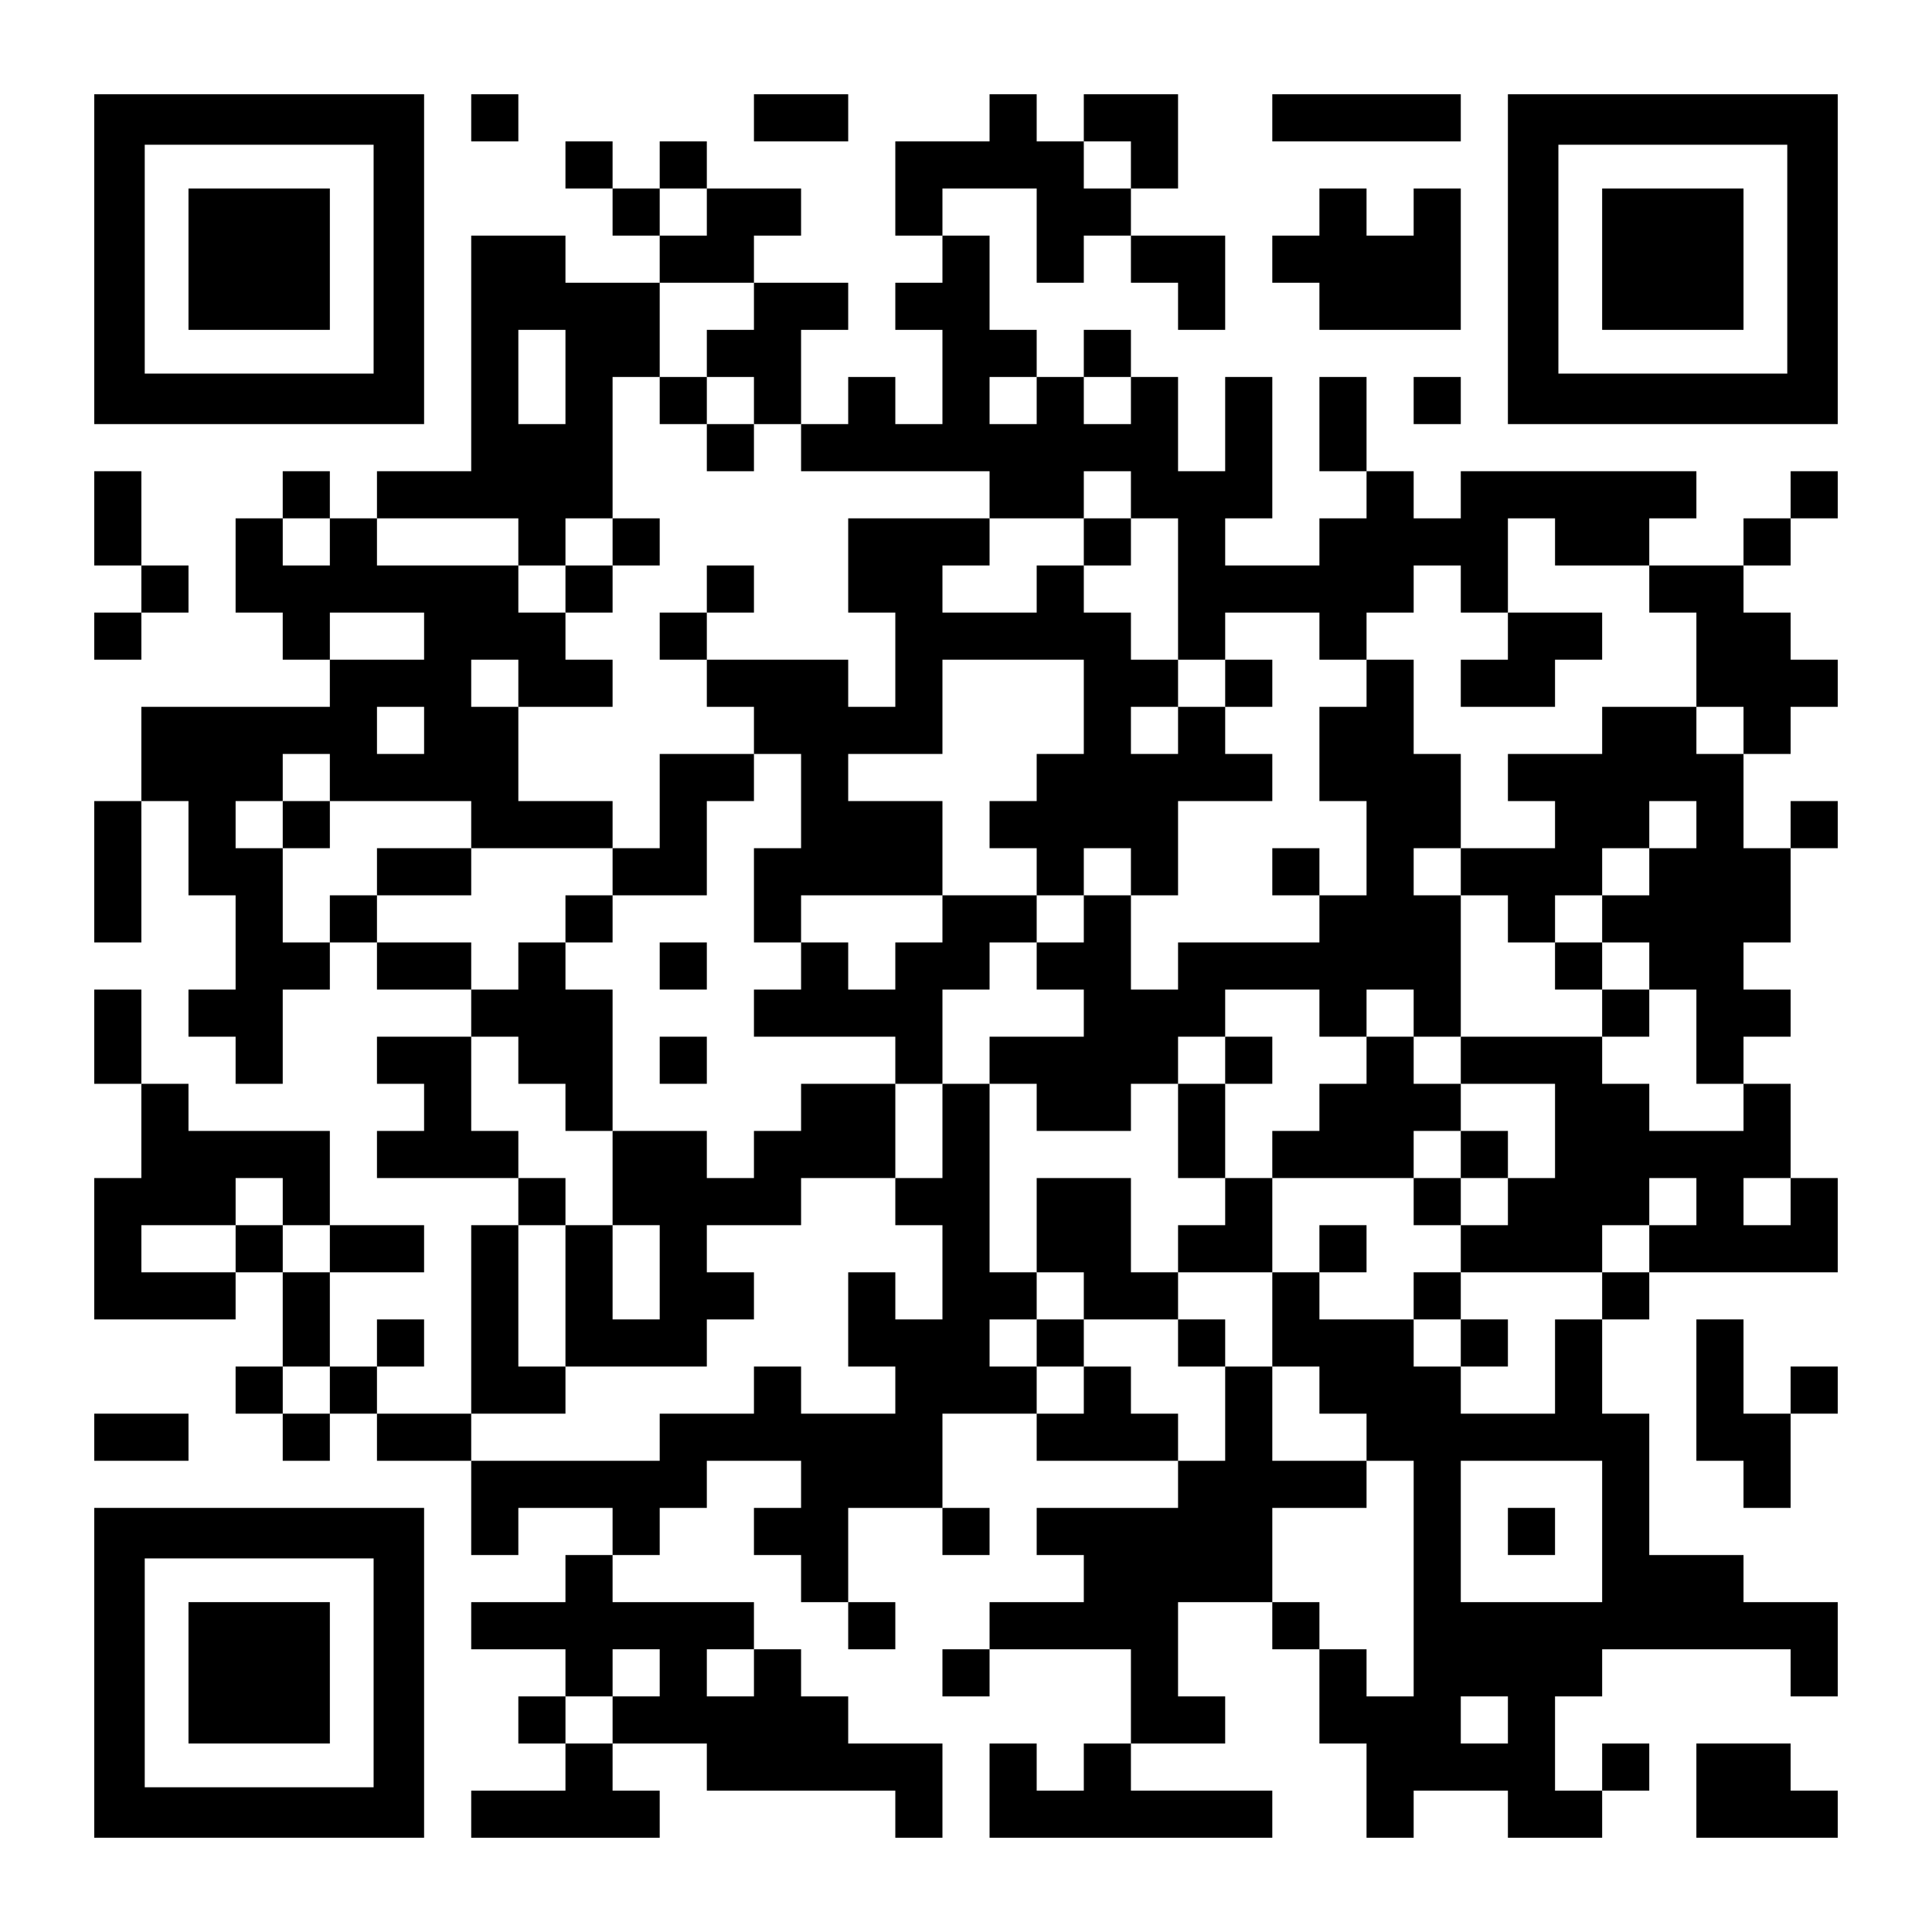
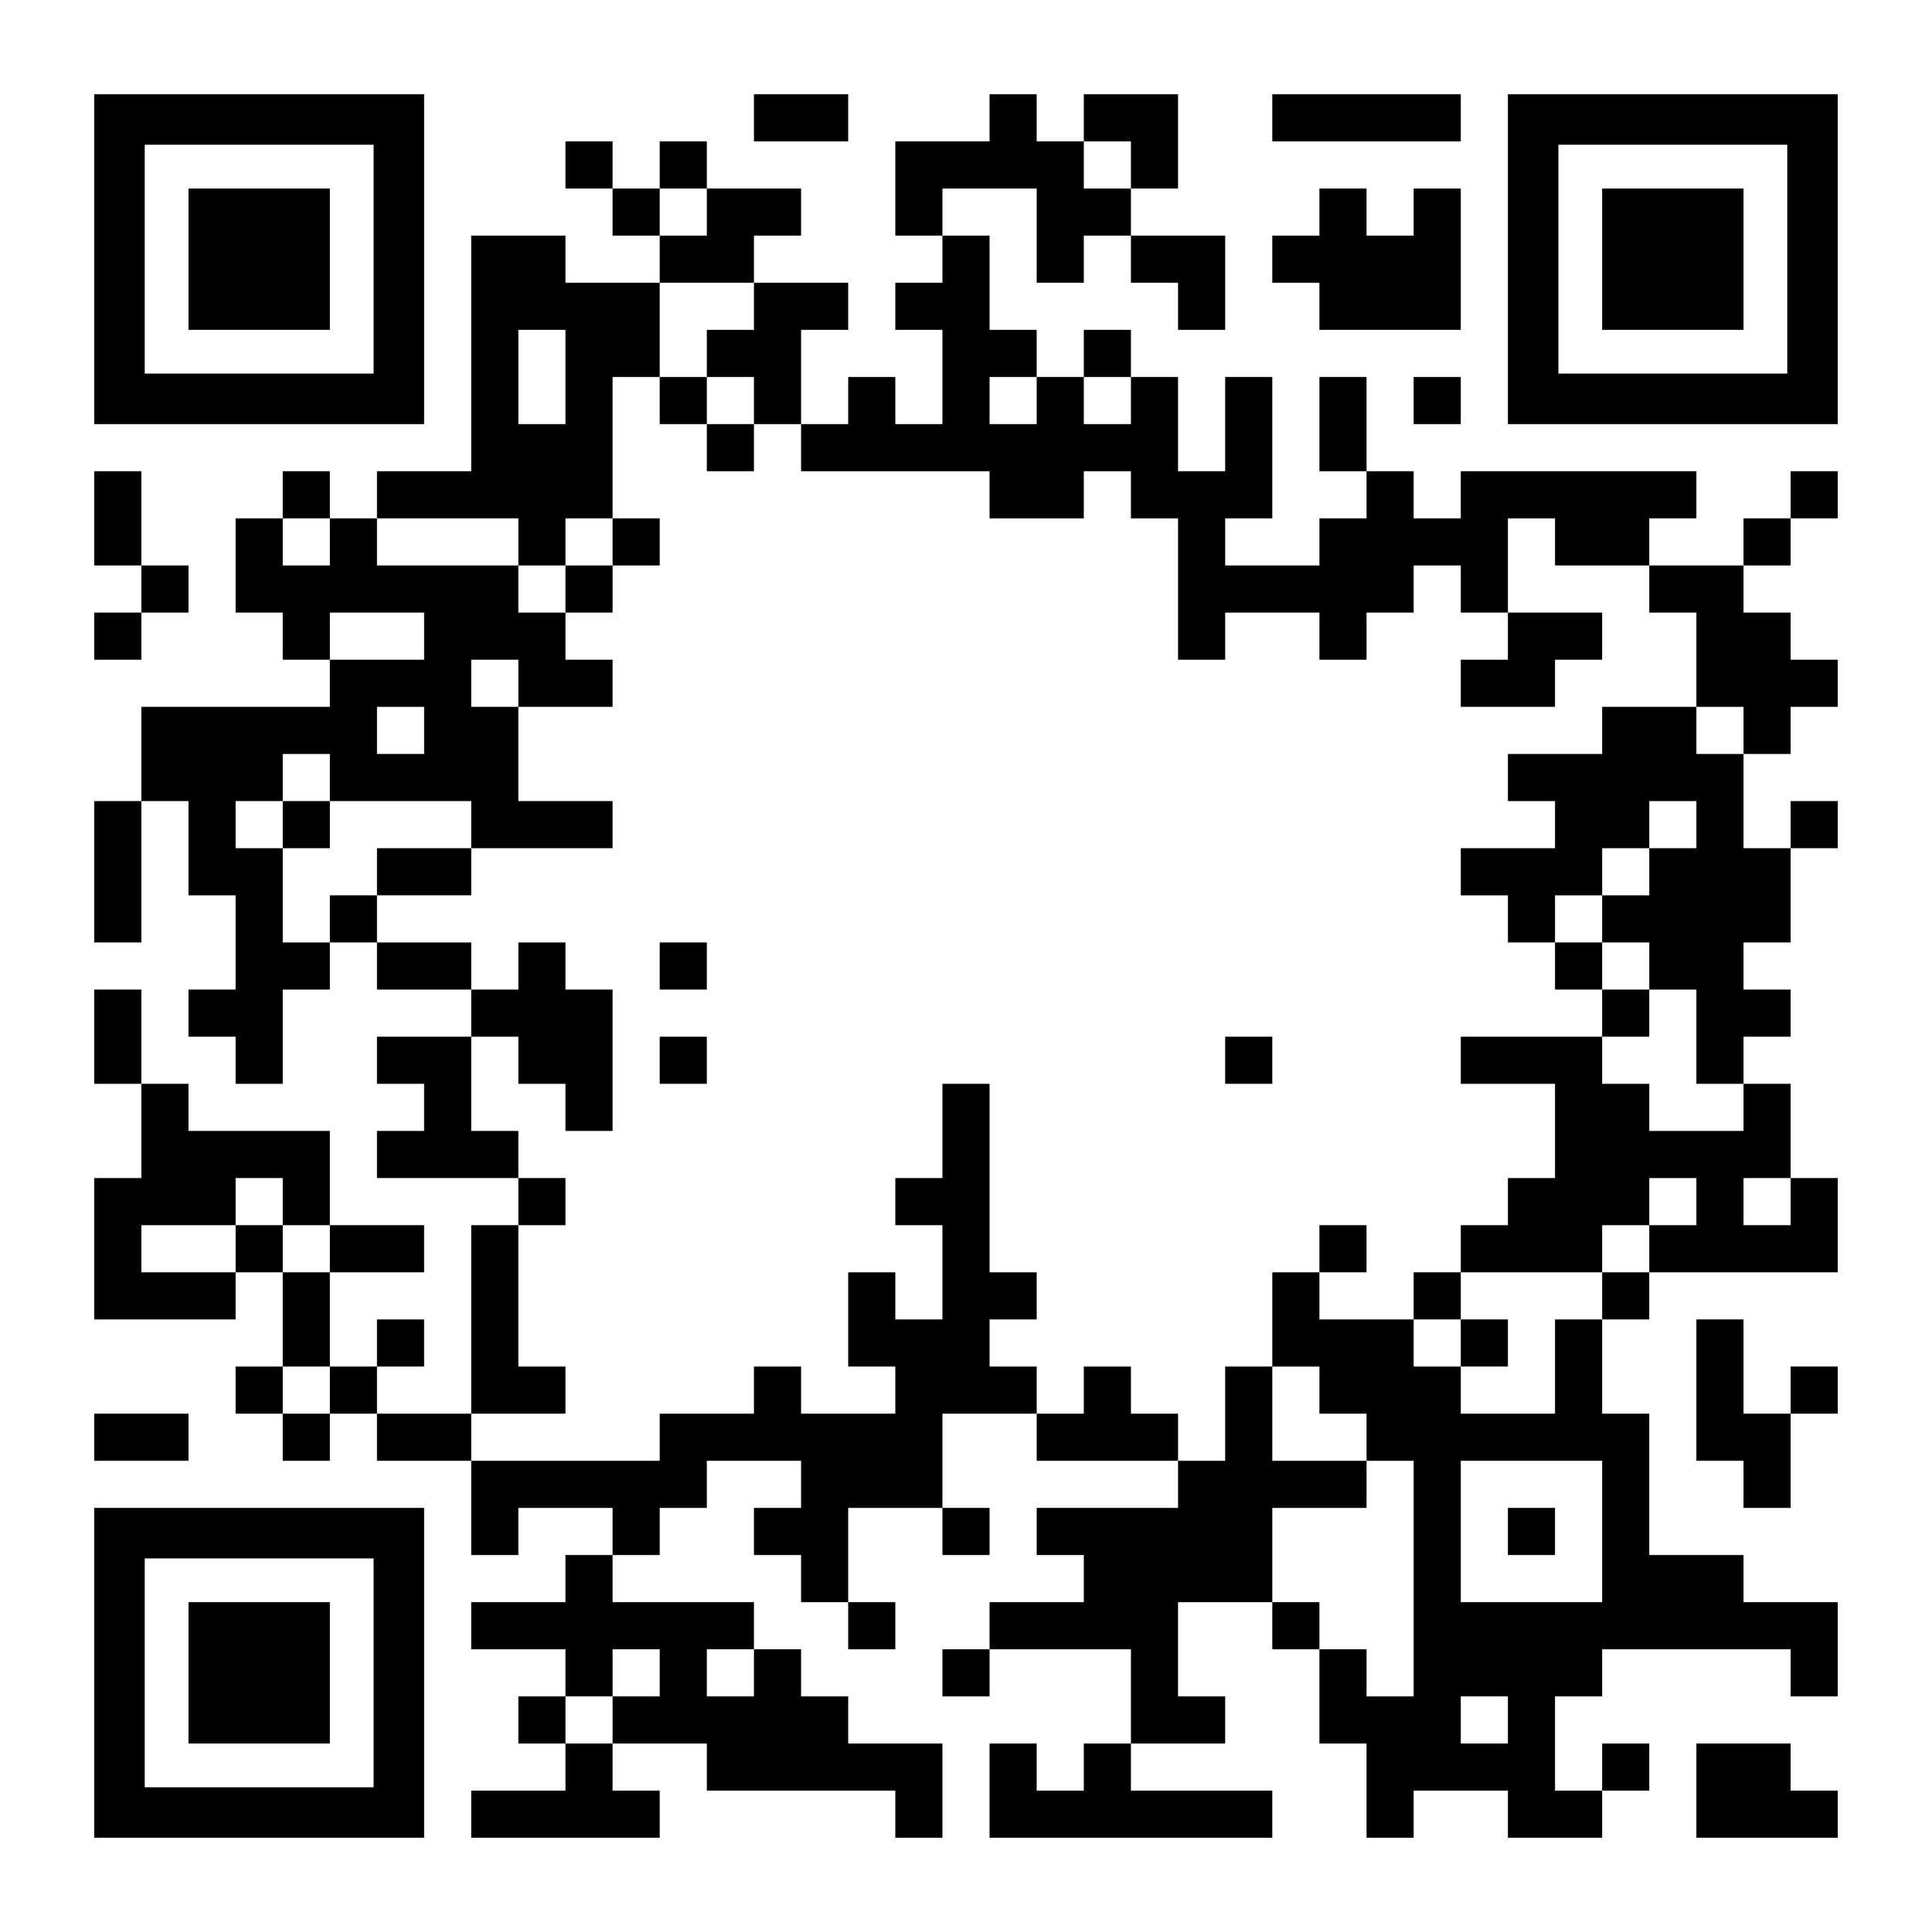
<svg xmlns="http://www.w3.org/2000/svg" version="1.0" width="1148px" height="1148px" viewBox="0 0 1148 1148" preserveAspectRatio="xMidYMid meet">
  <g transform="translate(0,1148) scale(0.1,-0.1)" fill="#000000" stroke="none">
    <path d="M560 9940 l0 -980 980 0 980 0 0 980 0 980 -980 0 -980 0 0 -980z m1660 0 l0 -680 -680 0 -680 0 0 680 0 680 680 0 680 0 0 -680z" />
    <path d="M1120 9940 l0 -420 420 0 420 0 0 420 0 420 -420 0 -420 0 0 -420z" />
-     <path d="M2800 10780 l0 -140 140 0 140 0 0 140 0 140 -140 0 -140 0 0 -140z" />
    <path d="M4480 10780 l0 -140 280 0 280 0 0 140 0 140 -280 0 -280 0 0 -140z" />
    <path d="M5880 10780 l0 -140 -280 0 -280 0 0 -280 0 -280 140 0 140 0 0 -140 0 -140 -140 0 -140 0 0 -140 0 -140 140 0 140 0 0 -280 0 -280 -140 0 -140 0 0 140 0 140 -140 0 -140 0 0 -140 0 -140 -140 0 -140 0 0 280 0 280 140 0 140 0 0 140 0 140 -280 0 -280 0 0 140 0 140 140 0 140 0 0 140 0 140 -280 0 -280 0 0 140 0 140 -140 0 -140 0 0 -140 0 -140 -140 0 -140 0 0 140 0 140 -140 0 -140 0 0 -140 0 -140 140 0 140 0 0 -140 0 -140 140 0 140 0 0 -140 0 -140 -280 0 -280 0 0 140 0 140 -280 0 -280 0 0 -700 0 -700 -280 0 -280 0 0 -140 0 -140 -140 0 -140 0 0 140 0 140 -140 0 -140 0 0 -140 0 -140 -140 0 -140 0 0 -280 0 -280 140 0 140 0 0 -140 0 -140 140 0 140 0 0 -140 0 -140 -560 0 -560 0 0 -280 0 -280 -140 0 -140 0 0 -420 0 -420 140 0 140 0 0 420 0 420 140 0 140 0 0 -280 0 -280 140 0 140 0 0 -280 0 -280 -140 0 -140 0 0 -140 0 -140 140 0 140 0 0 -140 0 -140 140 0 140 0 0 280 0 280 140 0 140 0 0 140 0 140 140 0 140 0 0 -140 0 -140 280 0 280 0 0 -140 0 -140 -280 0 -280 0 0 -140 0 -140 140 0 140 0 0 -140 0 -140 -140 0 -140 0 0 -140 0 -140 420 0 420 0 0 -140 0 -140 -140 0 -140 0 0 -560 0 -560 -280 0 -280 0 0 140 0 140 140 0 140 0 0 140 0 140 -140 0 -140 0 0 -140 0 -140 -140 0 -140 0 0 280 0 280 280 0 280 0 0 140 0 140 -280 0 -280 0 0 280 0 280 -420 0 -420 0 0 140 0 140 -140 0 -140 0 0 280 0 280 -140 0 -140 0 0 -280 0 -280 140 0 140 0 0 -280 0 -280 -140 0 -140 0 0 -420 0 -420 420 0 420 0 0 140 0 140 140 0 140 0 0 -280 0 -280 -140 0 -140 0 0 -140 0 -140 140 0 140 0 0 -140 0 -140 140 0 140 0 0 140 0 140 140 0 140 0 0 -140 0 -140 280 0 280 0 0 -280 0 -280 140 0 140 0 0 140 0 140 280 0 280 0 0 -140 0 -140 -140 0 -140 0 0 -140 0 -140 -280 0 -280 0 0 -140 0 -140 280 0 280 0 0 -140 0 -140 -140 0 -140 0 0 -140 0 -140 140 0 140 0 0 -140 0 -140 -280 0 -280 0 0 -140 0 -140 560 0 560 0 0 140 0 140 -140 0 -140 0 0 140 0 140 280 0 280 0 0 -140 0 -140 560 0 560 0 0 -140 0 -140 140 0 140 0 0 280 0 280 -280 0 -280 0 0 140 0 140 -140 0 -140 0 0 140 0 140 -140 0 -140 0 0 140 0 140 -420 0 -420 0 0 140 0 140 140 0 140 0 0 140 0 140 140 0 140 0 0 140 0 140 280 0 280 0 0 -140 0 -140 -140 0 -140 0 0 -140 0 -140 140 0 140 0 0 -140 0 -140 140 0 140 0 0 -140 0 -140 140 0 140 0 0 140 0 140 -140 0 -140 0 0 280 0 280 280 0 280 0 0 -140 0 -140 140 0 140 0 0 140 0 140 -140 0 -140 0 0 280 0 280 280 0 280 0 0 -140 0 -140 420 0 420 0 0 -140 0 -140 -420 0 -420 0 0 -140 0 -140 140 0 140 0 0 -140 0 -140 -280 0 -280 0 0 -140 0 -140 -140 0 -140 0 0 -140 0 -140 140 0 140 0 0 140 0 140 420 0 420 0 0 -280 0 -280 -140 0 -140 0 0 -140 0 -140 -140 0 -140 0 0 140 0 140 -140 0 -140 0 0 -280 0 -280 840 0 840 0 0 140 0 140 -420 0 -420 0 0 140 0 140 280 0 280 0 0 140 0 140 -140 0 -140 0 0 280 0 280 280 0 280 0 0 -140 0 -140 140 0 140 0 0 -280 0 -280 140 0 140 0 0 -280 0 -280 140 0 140 0 0 140 0 140 280 0 280 0 0 -140 0 -140 280 0 280 0 0 140 0 140 140 0 140 0 0 140 0 140 -140 0 -140 0 0 -140 0 -140 -140 0 -140 0 0 280 0 280 140 0 140 0 0 140 0 140 560 0 560 0 0 -140 0 -140 140 0 140 0 0 280 0 280 -280 0 -280 0 0 140 0 140 -280 0 -280 0 0 420 0 420 -140 0 -140 0 0 280 0 280 140 0 140 0 0 140 0 140 560 0 560 0 0 280 0 280 -140 0 -140 0 0 280 0 280 -140 0 -140 0 0 140 0 140 140 0 140 0 0 140 0 140 -140 0 -140 0 0 140 0 140 140 0 140 0 0 280 0 280 140 0 140 0 0 140 0 140 -140 0 -140 0 0 -140 0 -140 -140 0 -140 0 0 280 0 280 140 0 140 0 0 140 0 140 140 0 140 0 0 140 0 140 -140 0 -140 0 0 140 0 140 -140 0 -140 0 0 140 0 140 140 0 140 0 0 140 0 140 140 0 140 0 0 140 0 140 -140 0 -140 0 0 -140 0 -140 -140 0 -140 0 0 -140 0 -140 -280 0 -280 0 0 140 0 140 140 0 140 0 0 140 0 140 -700 0 -700 0 0 -140 0 -140 -140 0 -140 0 0 140 0 140 -140 0 -140 0 0 280 0 280 -140 0 -140 0 0 -280 0 -280 140 0 140 0 0 -140 0 -140 -140 0 -140 0 0 -140 0 -140 -280 0 -280 0 0 140 0 140 140 0 140 0 0 420 0 420 -140 0 -140 0 0 -280 0 -280 -140 0 -140 0 0 280 0 280 -140 0 -140 0 0 140 0 140 -140 0 -140 0 0 -140 0 -140 -140 0 -140 0 0 140 0 140 -140 0 -140 0 0 280 0 280 -140 0 -140 0 0 140 0 140 280 0 280 0 0 -280 0 -280 140 0 140 0 0 140 0 140 140 0 140 0 0 -140 0 -140 140 0 140 0 0 -140 0 -140 140 0 140 0 0 280 0 280 -280 0 -280 0 0 140 0 140 140 0 140 0 0 280 0 280 -280 0 -280 0 0 -140 0 -140 -140 0 -140 0 0 140 0 140 -140 0 -140 0 0 -140z m840 -280 l0 -140 -140 0 -140 0 0 140 0 140 140 0 140 0 0 -140z m-2520 -280 l0 -140 -140 0 -140 0 0 140 0 140 140 0 140 0 0 -140z m280 -560 l0 -140 -140 0 -140 0 0 -140 0 -140 140 0 140 0 0 -140 0 -140 140 0 140 0 0 -140 0 -140 560 0 560 0 0 -140 0 -140 280 0 280 0 0 140 0 140 140 0 140 0 0 -140 0 -140 140 0 140 0 0 -420 0 -420 140 0 140 0 0 140 0 140 280 0 280 0 0 -140 0 -140 140 0 140 0 0 140 0 140 140 0 140 0 0 140 0 140 140 0 140 0 0 -140 0 -140 140 0 140 0 0 280 0 280 140 0 140 0 0 -140 0 -140 280 0 280 0 0 -140 0 -140 140 0 140 0 0 -280 0 -280 140 0 140 0 0 -140 0 -140 -140 0 -140 0 0 140 0 140 -280 0 -280 0 0 -140 0 -140 -280 0 -280 0 0 -140 0 -140 140 0 140 0 0 -140 0 -140 -280 0 -280 0 0 -140 0 -140 140 0 140 0 0 -140 0 -140 140 0 140 0 0 140 0 140 140 0 140 0 0 140 0 140 140 0 140 0 0 140 0 140 140 0 140 0 0 -140 0 -140 -140 0 -140 0 0 -140 0 -140 -140 0 -140 0 0 -140 0 -140 140 0 140 0 0 -140 0 -140 140 0 140 0 0 -280 0 -280 140 0 140 0 0 -140 0 -140 -280 0 -280 0 0 140 0 140 -140 0 -140 0 0 140 0 140 -420 0 -420 0 0 -140 0 -140 280 0 280 0 0 -280 0 -280 -140 0 -140 0 0 -140 0 -140 -140 0 -140 0 0 -140 0 -140 420 0 420 0 0 140 0 140 140 0 140 0 0 140 0 140 140 0 140 0 0 -140 0 -140 -140 0 -140 0 0 -140 0 -140 -140 0 -140 0 0 -140 0 -140 -140 0 -140 0 0 -280 0 -280 -280 0 -280 0 0 140 0 140 -140 0 -140 0 0 140 0 140 -280 0 -280 0 0 140 0 140 -140 0 -140 0 0 -280 0 -280 140 0 140 0 0 -140 0 -140 140 0 140 0 0 -140 0 -140 140 0 140 0 0 -700 0 -700 -140 0 -140 0 0 140 0 140 -140 0 -140 0 0 140 0 140 -140 0 -140 0 0 280 0 280 280 0 280 0 0 140 0 140 -280 0 -280 0 0 280 0 280 -140 0 -140 0 0 -280 0 -280 -140 0 -140 0 0 140 0 140 -140 0 -140 0 0 140 0 140 -140 0 -140 0 0 -140 0 -140 -140 0 -140 0 0 140 0 140 -140 0 -140 0 0 140 0 140 140 0 140 0 0 140 0 140 -140 0 -140 0 0 560 0 560 -140 0 -140 0 0 -280 0 -280 -140 0 -140 0 0 -140 0 -140 140 0 140 0 0 -280 0 -280 -140 0 -140 0 0 140 0 140 -140 0 -140 0 0 -280 0 -280 140 0 140 0 0 -140 0 -140 -280 0 -280 0 0 140 0 140 -140 0 -140 0 0 -140 0 -140 -280 0 -280 0 0 -140 0 -140 -560 0 -560 0 0 140 0 140 280 0 280 0 0 140 0 140 -140 0 -140 0 0 420 0 420 140 0 140 0 0 140 0 140 -140 0 -140 0 0 140 0 140 -140 0 -140 0 0 280 0 280 140 0 140 0 0 -140 0 -140 140 0 140 0 0 -140 0 -140 140 0 140 0 0 420 0 420 -140 0 -140 0 0 140 0 140 -140 0 -140 0 0 -140 0 -140 -140 0 -140 0 0 140 0 140 -280 0 -280 0 0 140 0 140 -140 0 -140 0 0 -140 0 -140 -140 0 -140 0 0 280 0 280 -140 0 -140 0 0 140 0 140 140 0 140 0 0 140 0 140 140 0 140 0 0 -140 0 -140 420 0 420 0 0 -140 0 -140 420 0 420 0 0 140 0 140 -280 0 -280 0 0 280 0 280 -140 0 -140 0 0 140 0 140 140 0 140 0 0 -140 0 -140 280 0 280 0 0 140 0 140 -140 0 -140 0 0 140 0 140 -140 0 -140 0 0 140 0 140 -420 0 -420 0 0 140 0 140 420 0 420 0 0 -140 0 -140 140 0 140 0 0 140 0 140 140 0 140 0 0 420 0 420 140 0 140 0 0 280 0 280 280 0 280 0 0 -140z m-1120 -420 l0 -280 -140 0 -140 0 0 280 0 280 140 0 140 0 0 -280z m2800 -140 l0 -140 -140 0 -140 0 0 140 0 140 140 0 140 0 0 -140z m560 0 l0 -140 -140 0 -140 0 0 140 0 140 140 0 140 0 0 -140z m-4760 -840 l0 -140 -140 0 -140 0 0 140 0 140 140 0 140 0 0 -140z m560 -560 l0 -140 -280 0 -280 0 0 140 0 140 280 0 280 0 0 -140z m0 -560 l0 -140 -140 0 -140 0 0 140 0 140 140 0 140 0 0 -140z m-840 -2800 l0 -140 140 0 140 0 0 -140 0 -140 -140 0 -140 0 0 140 0 140 -140 0 -140 0 0 -140 0 -140 -280 0 -280 0 0 140 0 140 280 0 280 0 0 140 0 140 140 0 140 0 0 -140z m8960 0 l0 -140 -140 0 -140 0 0 140 0 140 140 0 140 0 0 -140z m-8680 -1120 l0 -140 -140 0 -140 0 0 140 0 140 140 0 140 0 0 -140z m7560 -840 l0 -420 -420 0 -420 0 0 420 0 420 420 0 420 0 0 -420z m-5600 -840 l0 -140 -140 0 -140 0 0 -140 0 -140 -140 0 -140 0 0 140 0 140 140 0 140 0 0 140 0 140 140 0 140 0 0 -140z m560 0 l0 -140 -140 0 -140 0 0 140 0 140 140 0 140 0 0 -140z m4480 -280 l0 -140 -140 0 -140 0 0 140 0 140 140 0 140 0 0 -140z" />
    <path d="M3920 9100 l0 -140 140 0 140 0 0 -140 0 -140 140 0 140 0 0 140 0 140 -140 0 -140 0 0 140 0 140 -140 0 -140 0 0 -140z" />
    <path d="M3640 8260 l0 -140 -140 0 -140 0 0 -140 0 -140 140 0 140 0 0 140 0 140 140 0 140 0 0 140 0 140 -140 0 -140 0 0 -140z" />
-     <path d="M5040 8120 l0 -280 140 0 140 0 0 -280 0 -280 -140 0 -140 0 0 140 0 140 -420 0 -420 0 0 140 0 140 140 0 140 0 0 140 0 140 -140 0 -140 0 0 -140 0 -140 -140 0 -140 0 0 -140 0 -140 140 0 140 0 0 -140 0 -140 140 0 140 0 0 -140 0 -140 -280 0 -280 0 0 -280 0 -280 -140 0 -140 0 0 -140 0 -140 -140 0 -140 0 0 -140 0 -140 140 0 140 0 0 140 0 140 280 0 280 0 0 280 0 280 140 0 140 0 0 140 0 140 140 0 140 0 0 -280 0 -280 -140 0 -140 0 0 -280 0 -280 140 0 140 0 0 -140 0 -140 -140 0 -140 0 0 -140 0 -140 420 0 420 0 0 -140 0 -140 -280 0 -280 0 0 -140 0 -140 -140 0 -140 0 0 -140 0 -140 -140 0 -140 0 0 140 0 140 -280 0 -280 0 0 -280 0 -280 -140 0 -140 0 0 -420 0 -420 420 0 420 0 0 140 0 140 140 0 140 0 0 140 0 140 -140 0 -140 0 0 140 0 140 280 0 280 0 0 140 0 140 280 0 280 0 0 280 0 280 140 0 140 0 0 280 0 280 140 0 140 0 0 140 0 140 140 0 140 0 0 -140 0 -140 140 0 140 0 0 -140 0 -140 -280 0 -280 0 0 -140 0 -140 140 0 140 0 0 -140 0 -140 280 0 280 0 0 140 0 140 140 0 140 0 0 -280 0 -280 140 0 140 0 0 -140 0 -140 -140 0 -140 0 0 -140 0 -140 -140 0 -140 0 0 280 0 280 -280 0 -280 0 0 -280 0 -280 140 0 140 0 0 -140 0 -140 -140 0 -140 0 0 -140 0 -140 140 0 140 0 0 140 0 140 280 0 280 0 0 -140 0 -140 140 0 140 0 0 140 0 140 -140 0 -140 0 0 140 0 140 280 0 280 0 0 280 0 280 420 0 420 0 0 -140 0 -140 140 0 140 0 0 140 0 140 140 0 140 0 0 140 0 140 -140 0 -140 0 0 140 0 140 -140 0 -140 0 0 140 0 140 140 0 140 0 0 420 0 420 -140 0 -140 0 0 140 0 140 140 0 140 0 0 280 0 280 -140 0 -140 0 0 280 0 280 -140 0 -140 0 0 -140 0 -140 -140 0 -140 0 0 -280 0 -280 140 0 140 0 0 -280 0 -280 -140 0 -140 0 0 140 0 140 -140 0 -140 0 0 -140 0 -140 140 0 140 0 0 -140 0 -140 -420 0 -420 0 0 -140 0 -140 -140 0 -140 0 0 280 0 280 140 0 140 0 0 280 0 280 280 0 280 0 0 140 0 140 -140 0 -140 0 0 140 0 140 140 0 140 0 0 140 0 140 -140 0 -140 0 0 -140 0 -140 -140 0 -140 0 0 140 0 140 -140 0 -140 0 0 140 0 140 -140 0 -140 0 0 140 0 140 140 0 140 0 0 140 0 140 -140 0 -140 0 0 -140 0 -140 -140 0 -140 0 0 -140 0 -140 -280 0 -280 0 0 140 0 140 140 0 140 0 0 140 0 140 -420 0 -420 0 0 -280z m1400 -840 l0 -280 -140 0 -140 0 0 -140 0 -140 -140 0 -140 0 0 -140 0 -140 140 0 140 0 0 -140 0 -140 140 0 140 0 0 140 0 140 140 0 140 0 0 -140 0 -140 -140 0 -140 0 0 -140 0 -140 -140 0 -140 0 0 140 0 140 -280 0 -280 0 0 -140 0 -140 -140 0 -140 0 0 -140 0 -140 -140 0 -140 0 0 140 0 140 -140 0 -140 0 0 140 0 140 420 0 420 0 0 280 0 280 -280 0 -280 0 0 140 0 140 280 0 280 0 0 280 0 280 420 0 420 0 0 -280z m560 -140 l0 -140 -140 0 -140 0 0 140 0 140 140 0 140 0 0 -140z m840 -1680 l0 -140 140 0 140 0 0 140 0 140 140 0 140 0 0 -140 0 -140 -140 0 -140 0 0 -140 0 -140 -140 0 -140 0 0 -140 0 -140 -140 0 -140 0 0 -140 0 -140 -140 0 -140 0 0 280 0 280 -140 0 -140 0 0 140 0 140 140 0 140 0 0 140 0 140 280 0 280 0 0 -140z m840 -840 l0 -140 -140 0 -140 0 0 140 0 140 140 0 140 0 0 -140z m-4760 -700 l0 -280 -140 0 -140 0 0 280 0 280 140 0 140 0 0 -280z" />
    <path d="M7280 5180 l0 -140 140 0 140 0 0 140 0 140 -140 0 -140 0 0 -140z" />
    <path d="M8960 7700 l0 -140 -140 0 -140 0 0 -140 0 -140 280 0 280 0 0 140 0 140 140 0 140 0 0 140 0 140 -280 0 -280 0 0 -140z" />
    <path d="M1680 6580 l0 -140 140 0 140 0 0 140 0 140 -140 0 -140 0 0 -140z" />
    <path d="M2240 6300 l0 -140 280 0 280 0 0 140 0 140 -280 0 -280 0 0 -140z" />
    <path d="M3920 5740 l0 -140 140 0 140 0 0 140 0 140 -140 0 -140 0 0 -140z" />
    <path d="M9240 5740 l0 -140 140 0 140 0 0 -140 0 -140 140 0 140 0 0 140 0 140 -140 0 -140 0 0 140 0 140 -140 0 -140 0 0 -140z" />
    <path d="M3920 5180 l0 -140 140 0 140 0 0 140 0 140 -140 0 -140 0 0 -140z" />
    <path d="M7840 4060 l0 -140 140 0 140 0 0 140 0 140 -140 0 -140 0 0 -140z" />
    <path d="M8400 3780 l0 -140 140 0 140 0 0 -140 0 -140 140 0 140 0 0 140 0 140 -140 0 -140 0 0 140 0 140 -140 0 -140 0 0 -140z" />
    <path d="M8960 2380 l0 -140 140 0 140 0 0 140 0 140 -140 0 -140 0 0 -140z" />
    <path d="M7560 10780 l0 -140 560 0 560 0 0 140 0 140 -560 0 -560 0 0 -140z" />
    <path d="M8960 9940 l0 -980 980 0 980 0 0 980 0 980 -980 0 -980 0 0 -980z m1660 0 l0 -680 -680 0 -680 0 0 680 0 680 680 0 680 0 0 -680z" />
    <path d="M9520 9940 l0 -420 420 0 420 0 0 420 0 420 -420 0 -420 0 0 -420z" />
    <path d="M7840 10220 l0 -140 -140 0 -140 0 0 -140 0 -140 140 0 140 0 0 -140 0 -140 420 0 420 0 0 420 0 420 -140 0 -140 0 0 -140 0 -140 -140 0 -140 0 0 140 0 140 -140 0 -140 0 0 -140z" />
    <path d="M8400 9100 l0 -140 140 0 140 0 0 140 0 140 -140 0 -140 0 0 -140z" />
    <path d="M560 8400 l0 -280 140 0 140 0 0 -140 0 -140 -140 0 -140 0 0 -140 0 -140 140 0 140 0 0 140 0 140 140 0 140 0 0 140 0 140 -140 0 -140 0 0 280 0 280 -140 0 -140 0 0 -280z" />
    <path d="M10080 3220 l0 -420 140 0 140 0 0 -140 0 -140 140 0 140 0 0 280 0 280 140 0 140 0 0 140 0 140 -140 0 -140 0 0 -140 0 -140 -140 0 -140 0 0 280 0 280 -140 0 -140 0 0 -420z" />
    <path d="M560 2940 l0 -140 280 0 280 0 0 140 0 140 -280 0 -280 0 0 -140z" />
    <path d="M560 1540 l0 -980 980 0 980 0 0 980 0 980 -980 0 -980 0 0 -980z m1660 0 l0 -680 -680 0 -680 0 0 680 0 680 680 0 680 0 0 -680z" />
    <path d="M1120 1540 l0 -420 420 0 420 0 0 420 0 420 -420 0 -420 0 0 -420z" />
    <path d="M10080 840 l0 -280 420 0 420 0 0 140 0 140 -140 0 -140 0 0 140 0 140 -280 0 -280 0 0 -280z" />
  </g>
</svg>